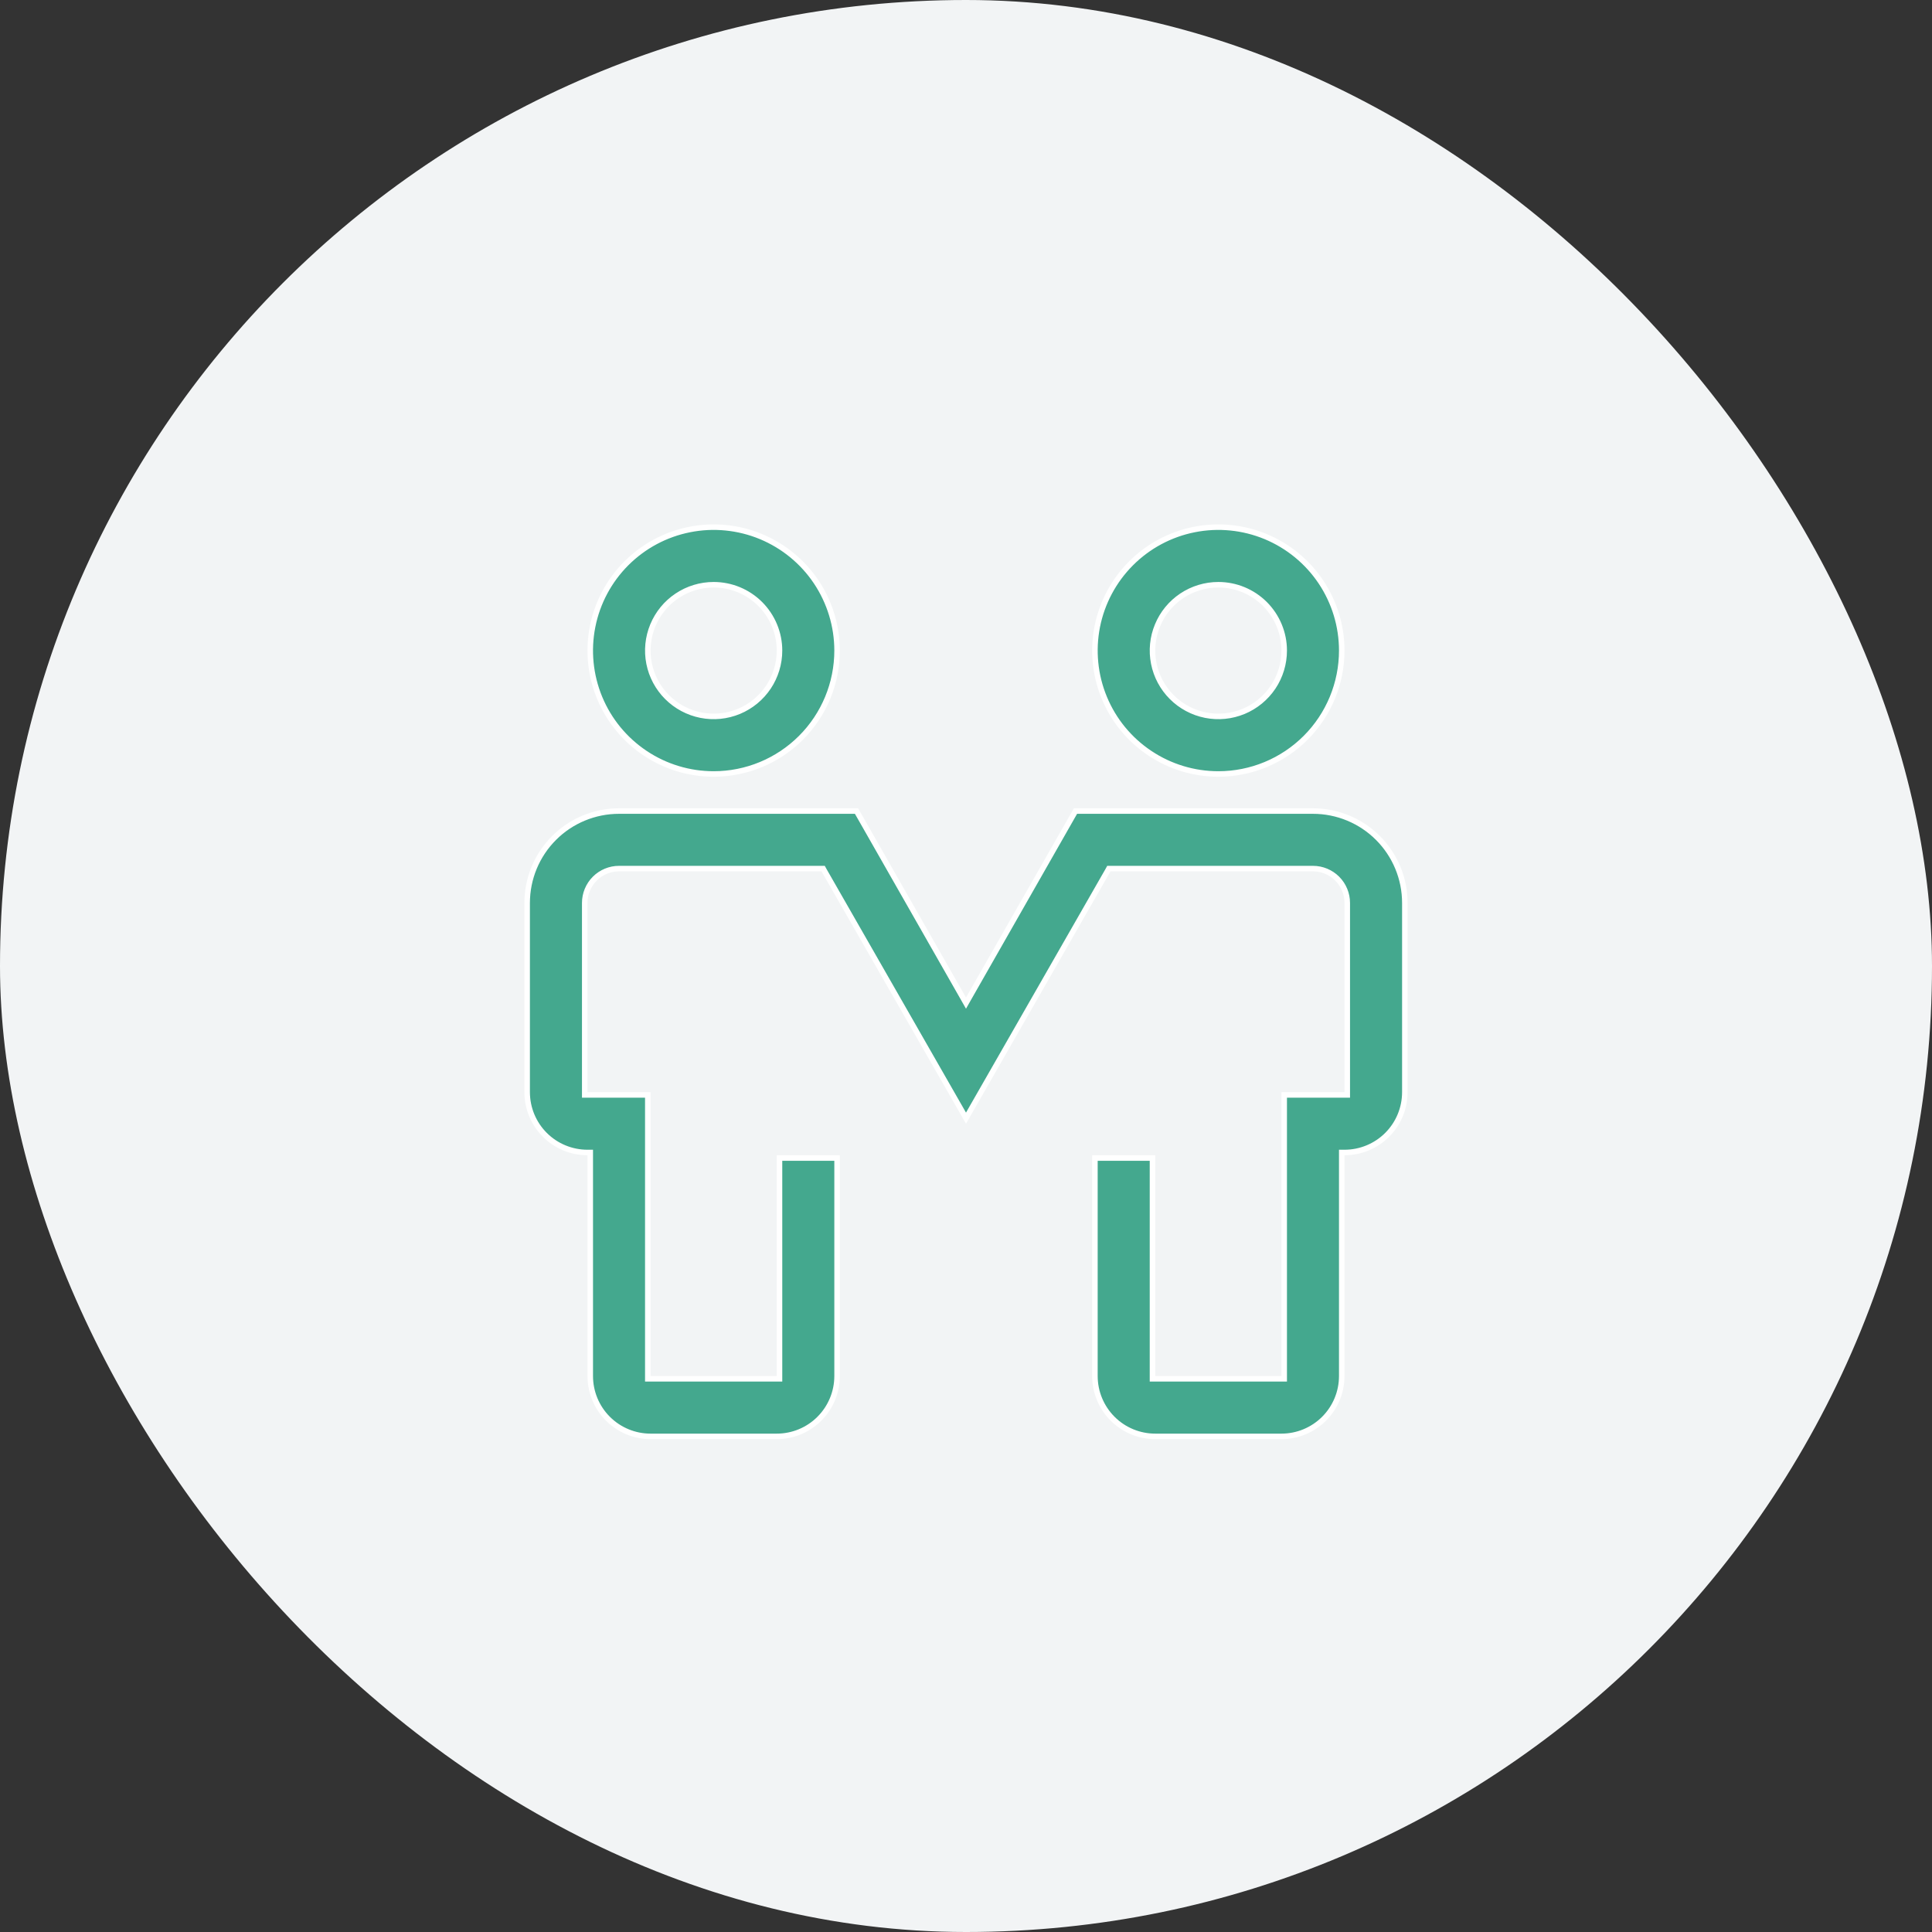
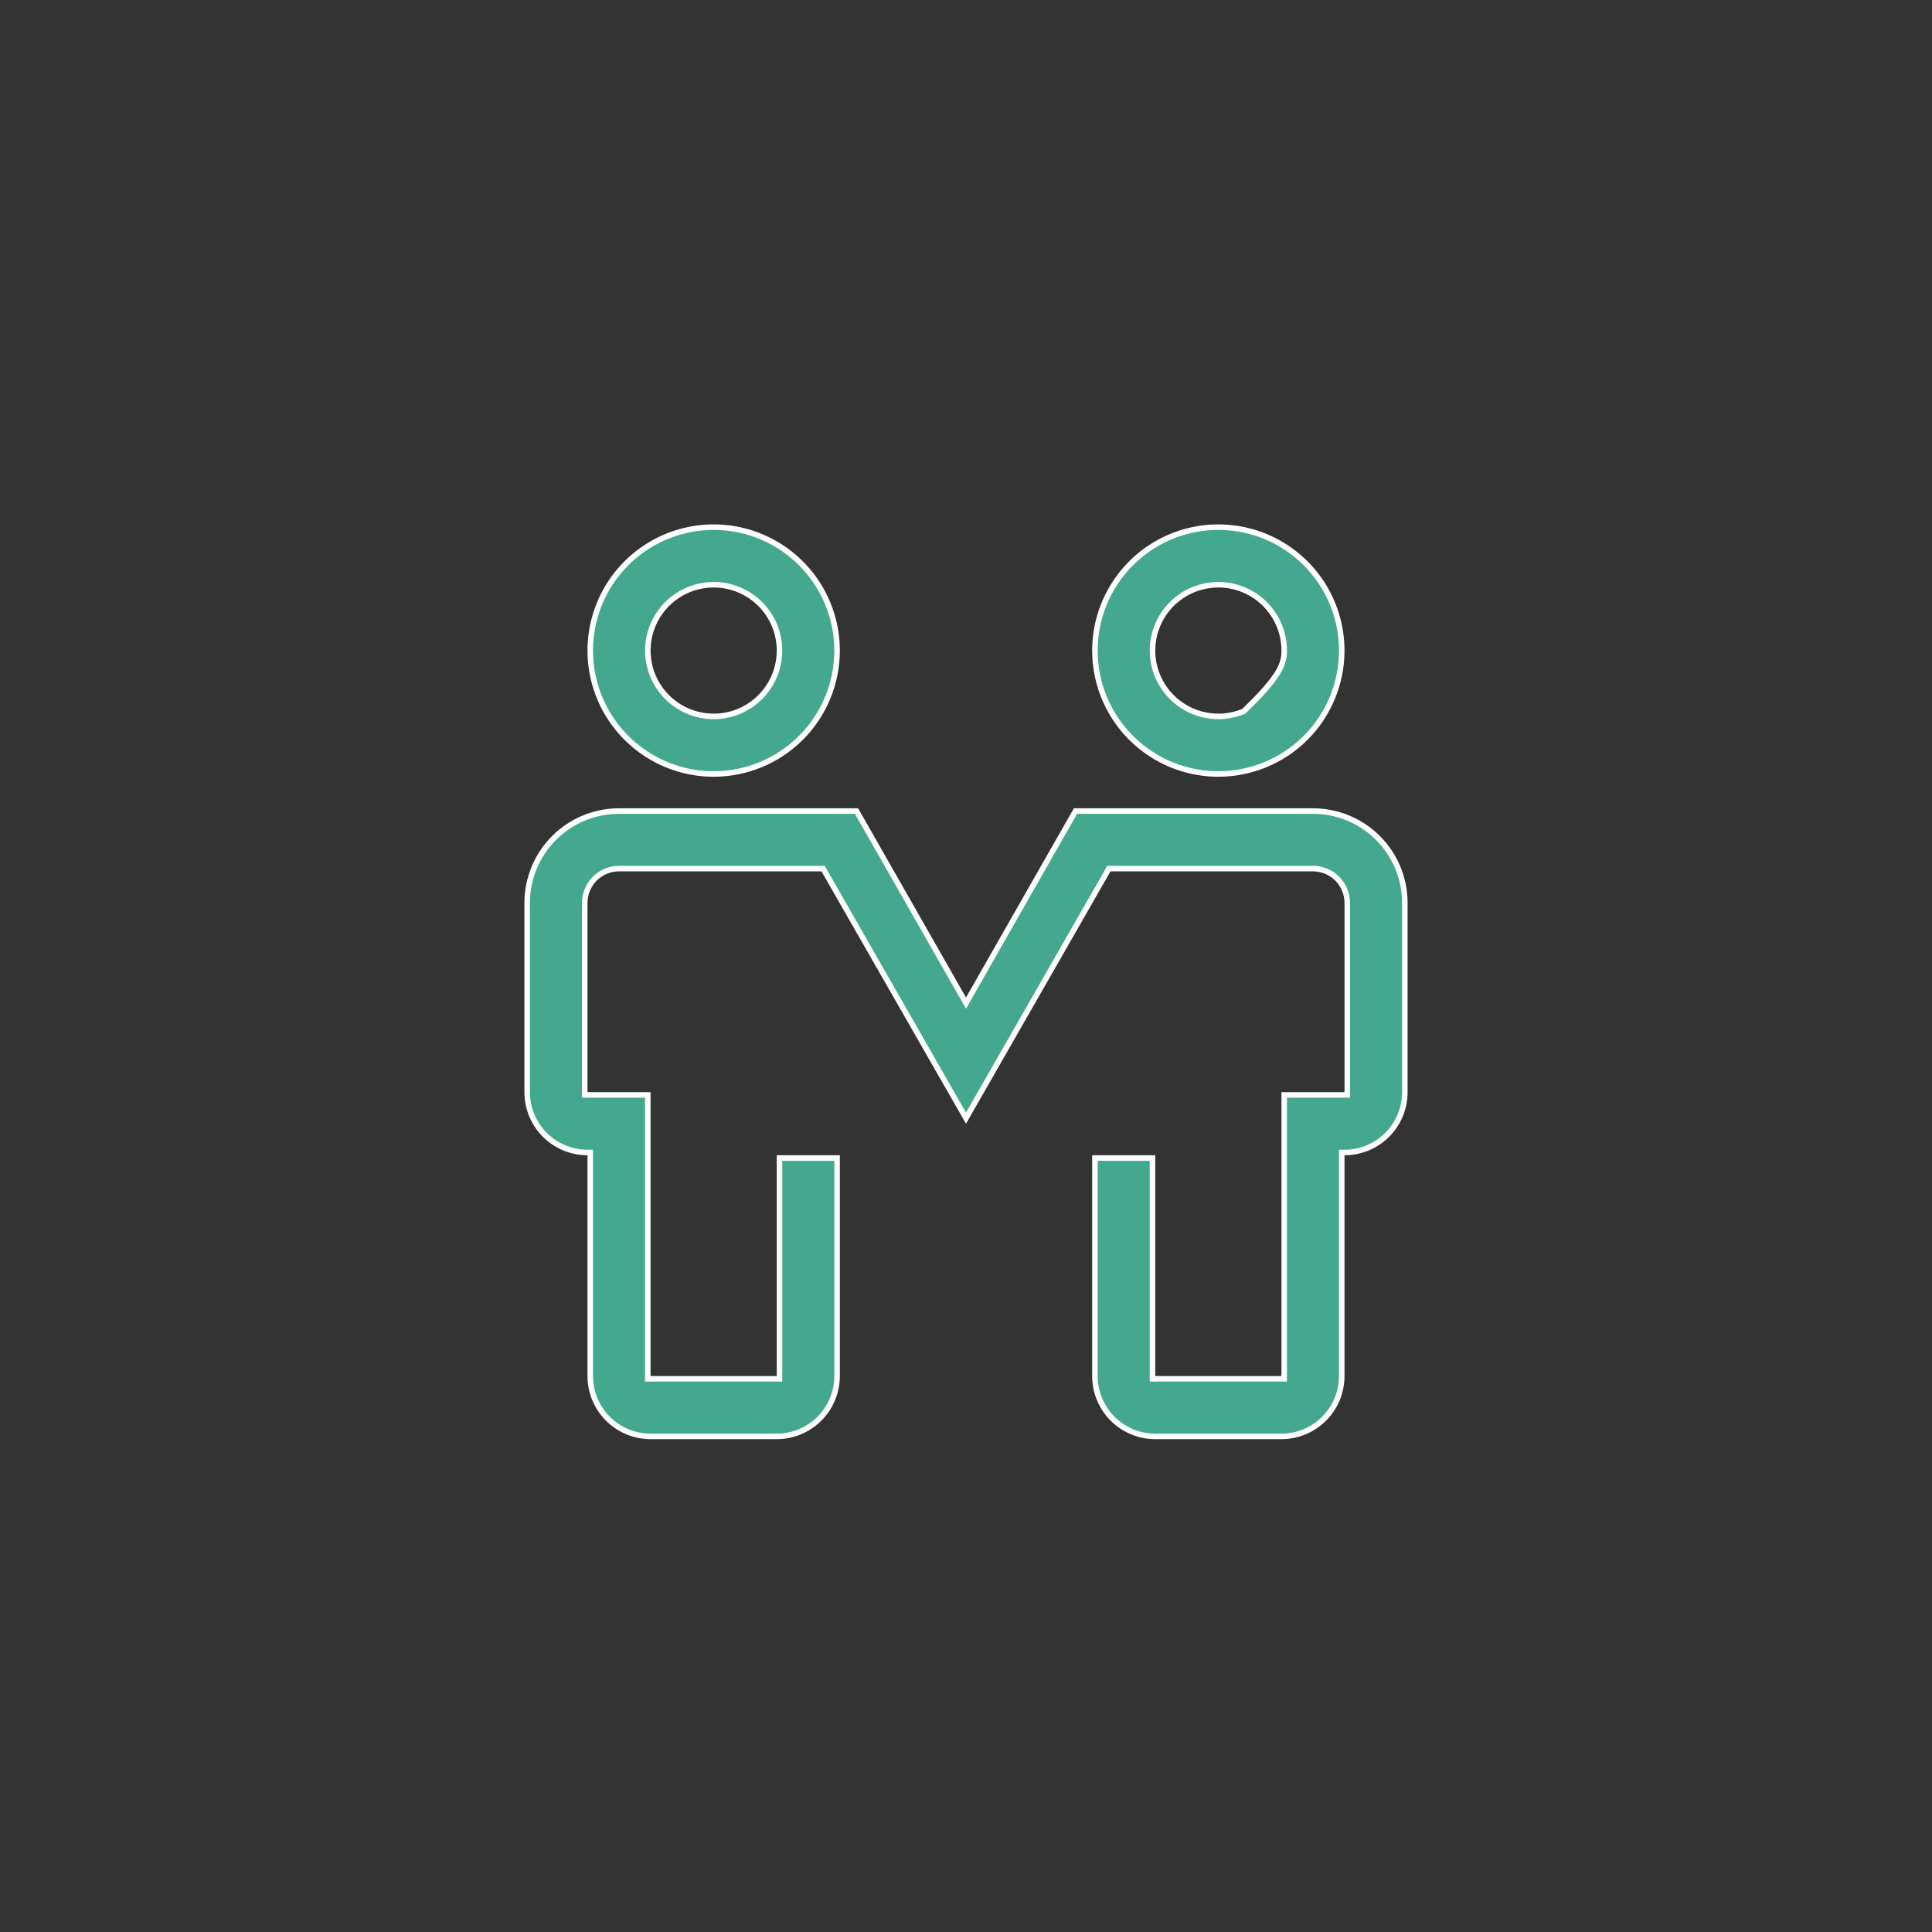
<svg xmlns="http://www.w3.org/2000/svg" width="70" height="70" viewBox="0 0 70 70" fill="none">
  <rect x="0" y="0" width="70" height="70" fill="#333333" stroke="none" />
-   <rect width="70" height="70" rx="35" fill="#F2F4F5" />
-   <path d="M40.148 31.522L35 40.513L29.852 31.522L29.824 31.471H29.766H22.429C22.099 31.471 21.783 31.602 21.55 31.835C21.317 32.069 21.186 32.385 21.186 32.714V39.571V39.671H21.286H23.471V49.857V49.957H23.571H28.143H28.243V49.857V41.957H30.329V49.857C30.329 50.437 30.098 50.993 29.688 51.403C29.279 51.813 28.723 52.043 28.143 52.043H23.571C22.992 52.043 22.436 51.813 22.026 51.403C21.616 50.993 21.386 50.437 21.386 49.857V41.857V41.757H21.286C20.706 41.757 20.15 41.527 19.74 41.117C19.33 40.707 19.1 40.151 19.1 39.571V32.714C19.1 31.831 19.451 30.985 20.075 30.361C20.699 29.736 21.546 29.386 22.429 29.386H31.033L34.913 36.192L35 36.345L35.087 36.192L38.967 29.386H47.571C48.454 29.386 49.301 29.736 49.925 30.361C50.549 30.985 50.9 31.831 50.9 32.714V39.571C50.9 40.151 50.67 40.707 50.26 41.117C49.85 41.527 49.294 41.757 48.714 41.757H48.614V41.857V49.857C48.614 50.437 48.384 50.993 47.974 51.403C47.564 51.813 47.008 52.043 46.429 52.043H41.857C41.278 52.043 40.721 51.813 40.312 51.403C39.902 50.993 39.671 50.437 39.671 49.857V41.957H41.757V49.857V49.957H41.857H46.429H46.529V49.857V39.671H48.714H48.814V39.571V32.714C48.814 32.385 48.683 32.069 48.45 31.835C48.217 31.602 47.901 31.471 47.571 31.471H40.234H40.176L40.148 31.522ZM25.857 28.043C24.973 28.043 24.108 27.781 23.373 27.289C22.638 26.798 22.064 26.1 21.726 25.283C21.388 24.465 21.299 23.567 21.472 22.699C21.644 21.832 22.07 21.035 22.695 20.41C23.321 19.784 24.117 19.358 24.985 19.186C25.852 19.013 26.751 19.102 27.568 19.44C28.385 19.779 29.084 20.352 29.575 21.087C30.066 21.823 30.329 22.687 30.329 23.571C30.329 24.757 29.858 25.895 29.019 26.733C28.18 27.572 27.043 28.043 25.857 28.043ZM25.857 21.186C25.385 21.186 24.924 21.326 24.532 21.588C24.139 21.85 23.834 22.223 23.653 22.659C23.473 23.094 23.425 23.574 23.517 24.037C23.609 24.5 23.837 24.925 24.17 25.258C24.504 25.592 24.929 25.819 25.392 25.911C25.855 26.003 26.334 25.956 26.77 25.776C27.206 25.595 27.579 25.289 27.841 24.897C28.103 24.505 28.243 24.043 28.243 23.571C28.243 22.939 27.991 22.332 27.544 21.884C27.097 21.437 26.49 21.186 25.857 21.186ZM44.143 28.043C43.258 28.043 42.394 27.781 41.659 27.289C40.923 26.798 40.35 26.1 40.012 25.283C39.673 24.465 39.585 23.567 39.757 22.699C39.93 21.832 40.356 21.035 40.981 20.41C41.606 19.784 42.403 19.358 43.27 19.186C44.138 19.013 45.037 19.102 45.854 19.44C46.671 19.779 47.369 20.352 47.861 21.087C48.352 21.823 48.614 22.687 48.614 23.571C48.614 24.757 48.143 25.895 47.305 26.733C46.466 27.572 45.329 28.043 44.143 28.043ZM44.143 21.186C43.671 21.186 43.21 21.326 42.817 21.588C42.425 21.85 42.119 22.223 41.939 22.659C41.758 23.094 41.711 23.574 41.803 24.037C41.895 24.5 42.122 24.925 42.456 25.258C42.79 25.592 43.215 25.819 43.677 25.911C44.14 26.003 44.62 25.956 45.056 25.776C45.492 25.595 45.864 25.289 46.127 24.897C46.389 24.505 46.529 24.043 46.529 23.571C46.529 22.939 46.277 22.332 45.83 21.884C45.382 21.437 44.776 21.186 44.143 21.186Z" fill="#44A88E" stroke="white" stroke-width="0.2" />
+   <path d="M40.148 31.522L35 40.513L29.852 31.522L29.824 31.471H29.766H22.429C22.099 31.471 21.783 31.602 21.55 31.835C21.317 32.069 21.186 32.385 21.186 32.714V39.571V39.671H21.286H23.471V49.857V49.957H23.571H28.143H28.243V49.857V41.957H30.329V49.857C30.329 50.437 30.098 50.993 29.688 51.403C29.279 51.813 28.723 52.043 28.143 52.043H23.571C22.992 52.043 22.436 51.813 22.026 51.403C21.616 50.993 21.386 50.437 21.386 49.857V41.857V41.757H21.286C20.706 41.757 20.15 41.527 19.74 41.117C19.33 40.707 19.1 40.151 19.1 39.571V32.714C19.1 31.831 19.451 30.985 20.075 30.361C20.699 29.736 21.546 29.386 22.429 29.386H31.033L34.913 36.192L35 36.345L35.087 36.192L38.967 29.386H47.571C48.454 29.386 49.301 29.736 49.925 30.361C50.549 30.985 50.9 31.831 50.9 32.714V39.571C50.9 40.151 50.67 40.707 50.26 41.117C49.85 41.527 49.294 41.757 48.714 41.757H48.614V41.857V49.857C48.614 50.437 48.384 50.993 47.974 51.403C47.564 51.813 47.008 52.043 46.429 52.043H41.857C41.278 52.043 40.721 51.813 40.312 51.403C39.902 50.993 39.671 50.437 39.671 49.857V41.957H41.757V49.857V49.957H41.857H46.429H46.529V49.857V39.671H48.714H48.814V39.571V32.714C48.814 32.385 48.683 32.069 48.45 31.835C48.217 31.602 47.901 31.471 47.571 31.471H40.234H40.176L40.148 31.522ZM25.857 28.043C24.973 28.043 24.108 27.781 23.373 27.289C22.638 26.798 22.064 26.1 21.726 25.283C21.388 24.465 21.299 23.567 21.472 22.699C21.644 21.832 22.07 21.035 22.695 20.41C23.321 19.784 24.117 19.358 24.985 19.186C25.852 19.013 26.751 19.102 27.568 19.44C28.385 19.779 29.084 20.352 29.575 21.087C30.066 21.823 30.329 22.687 30.329 23.571C30.329 24.757 29.858 25.895 29.019 26.733C28.18 27.572 27.043 28.043 25.857 28.043ZM25.857 21.186C25.385 21.186 24.924 21.326 24.532 21.588C24.139 21.85 23.834 22.223 23.653 22.659C23.473 23.094 23.425 23.574 23.517 24.037C23.609 24.5 23.837 24.925 24.17 25.258C24.504 25.592 24.929 25.819 25.392 25.911C25.855 26.003 26.334 25.956 26.77 25.776C27.206 25.595 27.579 25.289 27.841 24.897C28.103 24.505 28.243 24.043 28.243 23.571C28.243 22.939 27.991 22.332 27.544 21.884C27.097 21.437 26.49 21.186 25.857 21.186ZM44.143 28.043C43.258 28.043 42.394 27.781 41.659 27.289C40.923 26.798 40.35 26.1 40.012 25.283C39.673 24.465 39.585 23.567 39.757 22.699C39.93 21.832 40.356 21.035 40.981 20.41C41.606 19.784 42.403 19.358 43.27 19.186C44.138 19.013 45.037 19.102 45.854 19.44C46.671 19.779 47.369 20.352 47.861 21.087C48.352 21.823 48.614 22.687 48.614 23.571C48.614 24.757 48.143 25.895 47.305 26.733C46.466 27.572 45.329 28.043 44.143 28.043ZM44.143 21.186C43.671 21.186 43.21 21.326 42.817 21.588C42.425 21.85 42.119 22.223 41.939 22.659C41.758 23.094 41.711 23.574 41.803 24.037C41.895 24.5 42.122 24.925 42.456 25.258C42.79 25.592 43.215 25.819 43.677 25.911C44.14 26.003 44.62 25.956 45.056 25.776C46.389 24.505 46.529 24.043 46.529 23.571C46.529 22.939 46.277 22.332 45.83 21.884C45.382 21.437 44.776 21.186 44.143 21.186Z" fill="#44A88E" stroke="white" stroke-width="0.2" />
</svg>